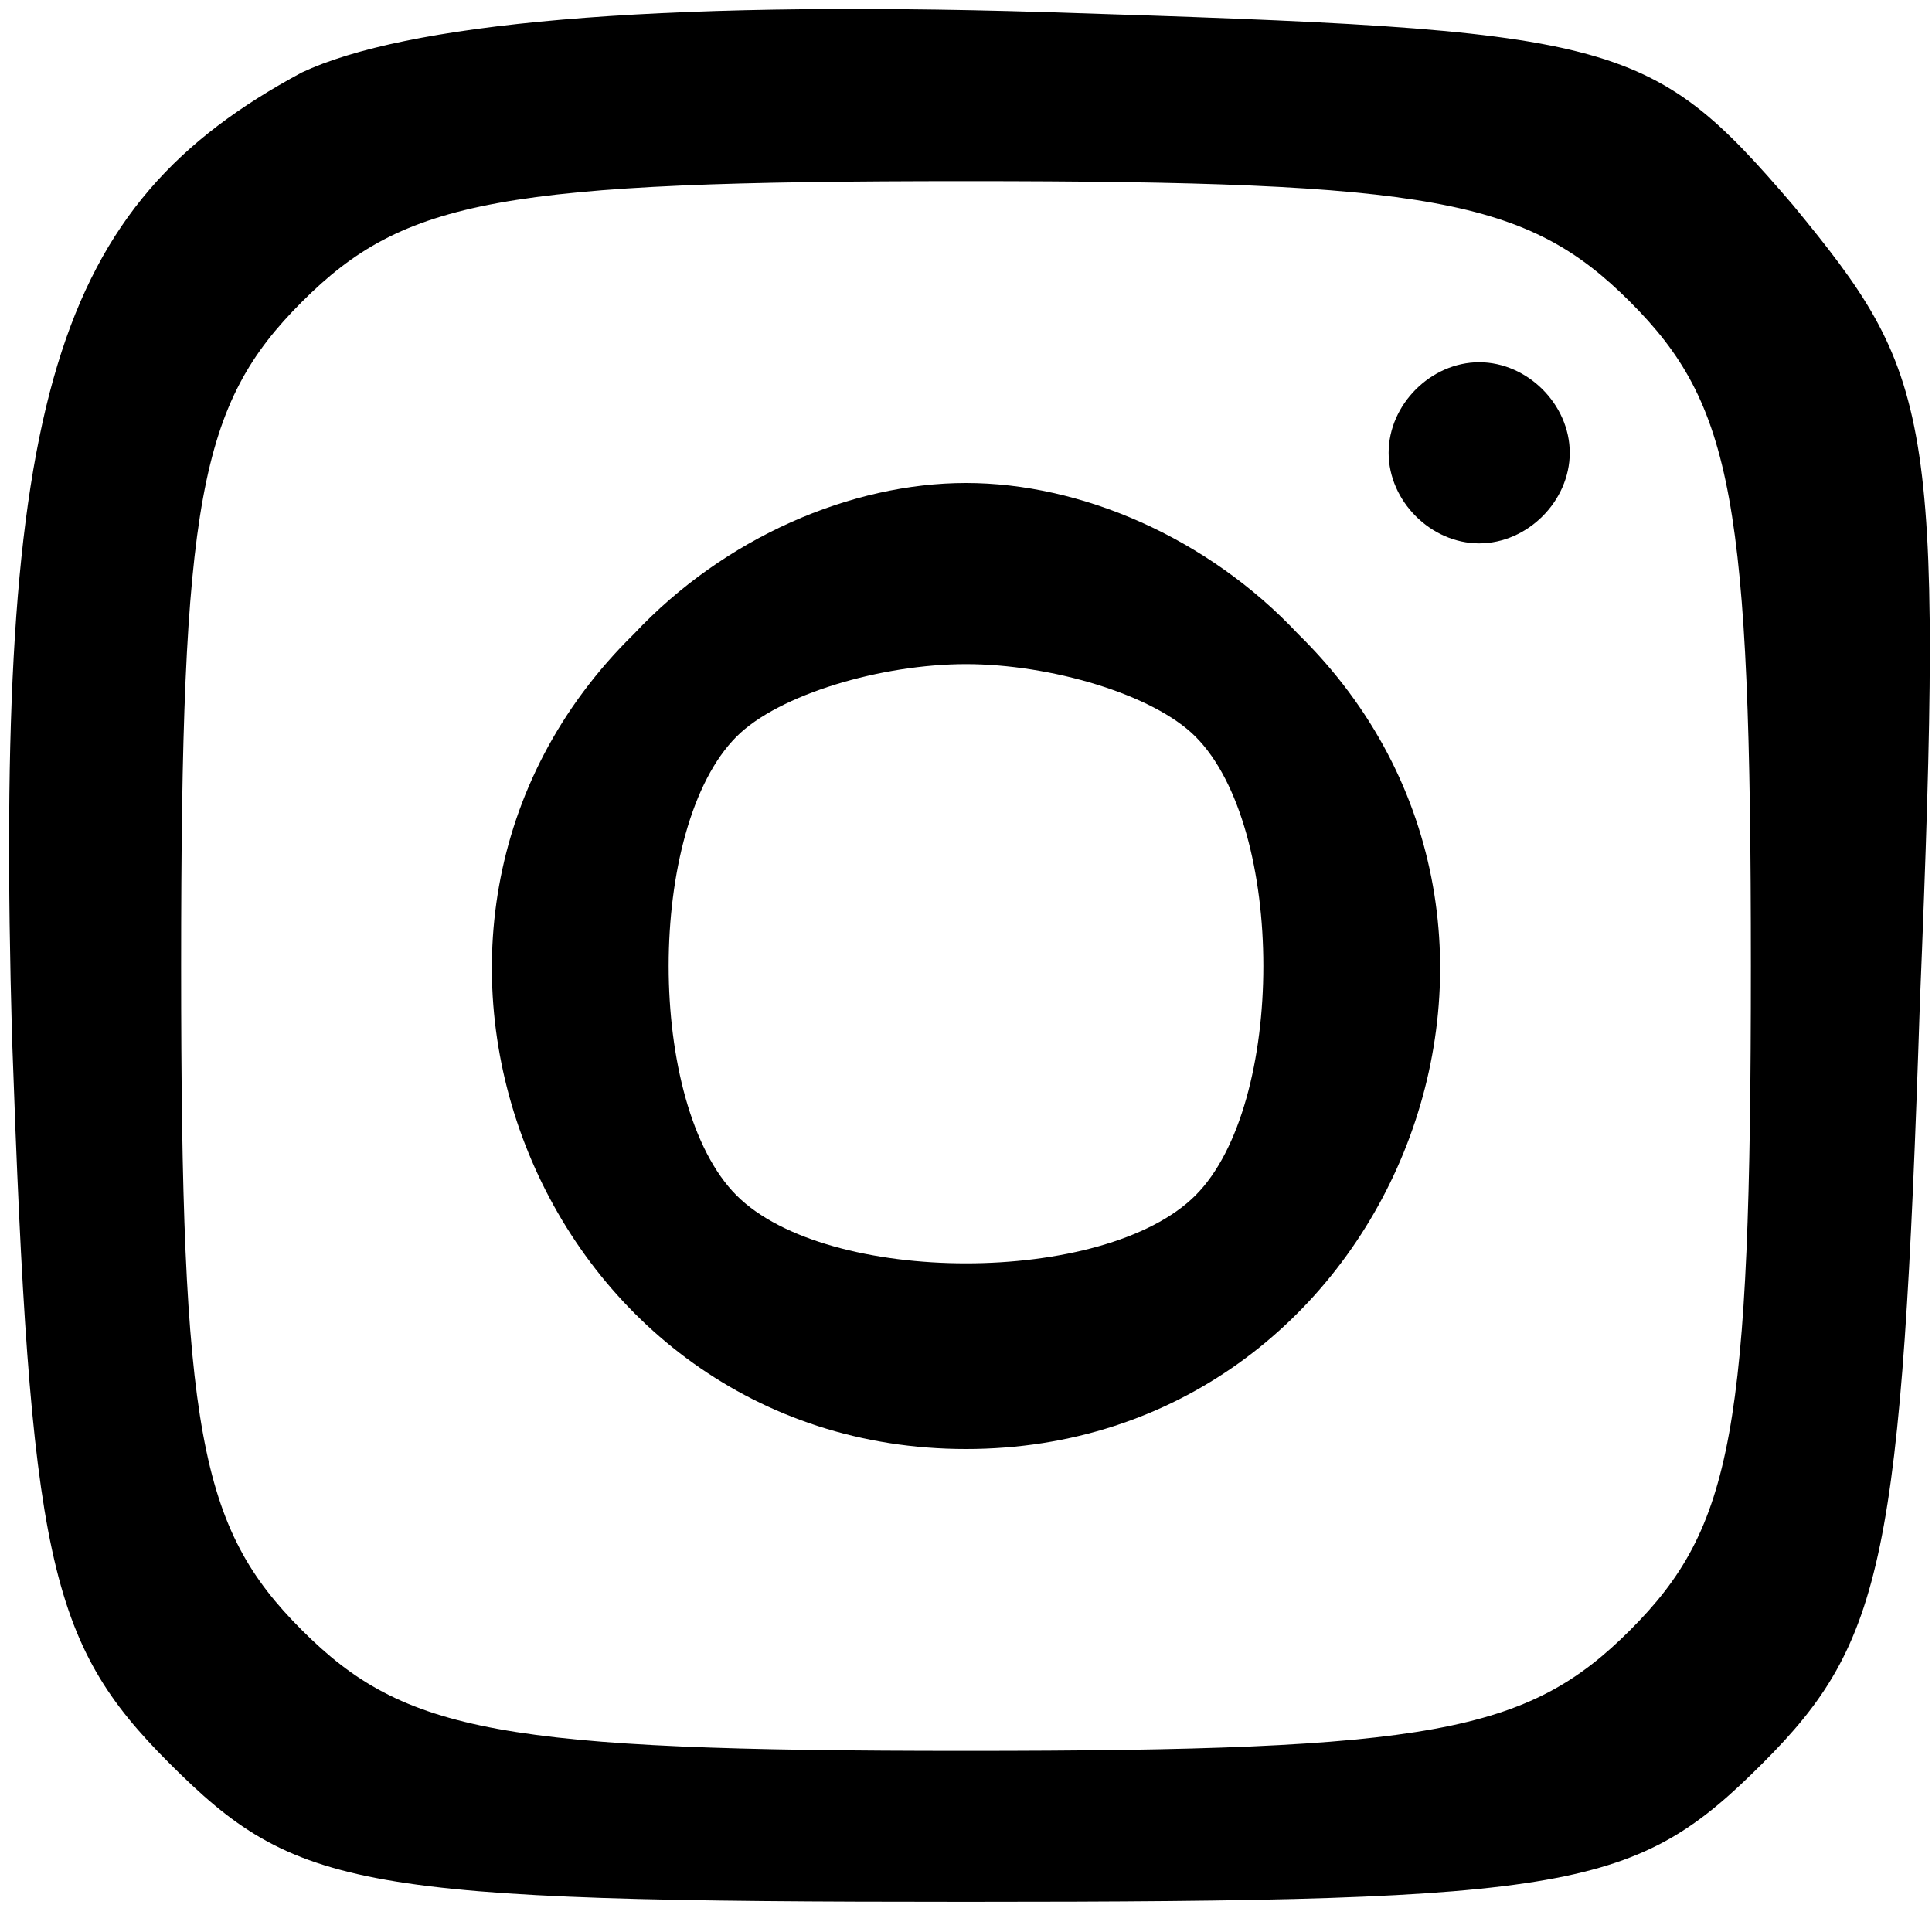
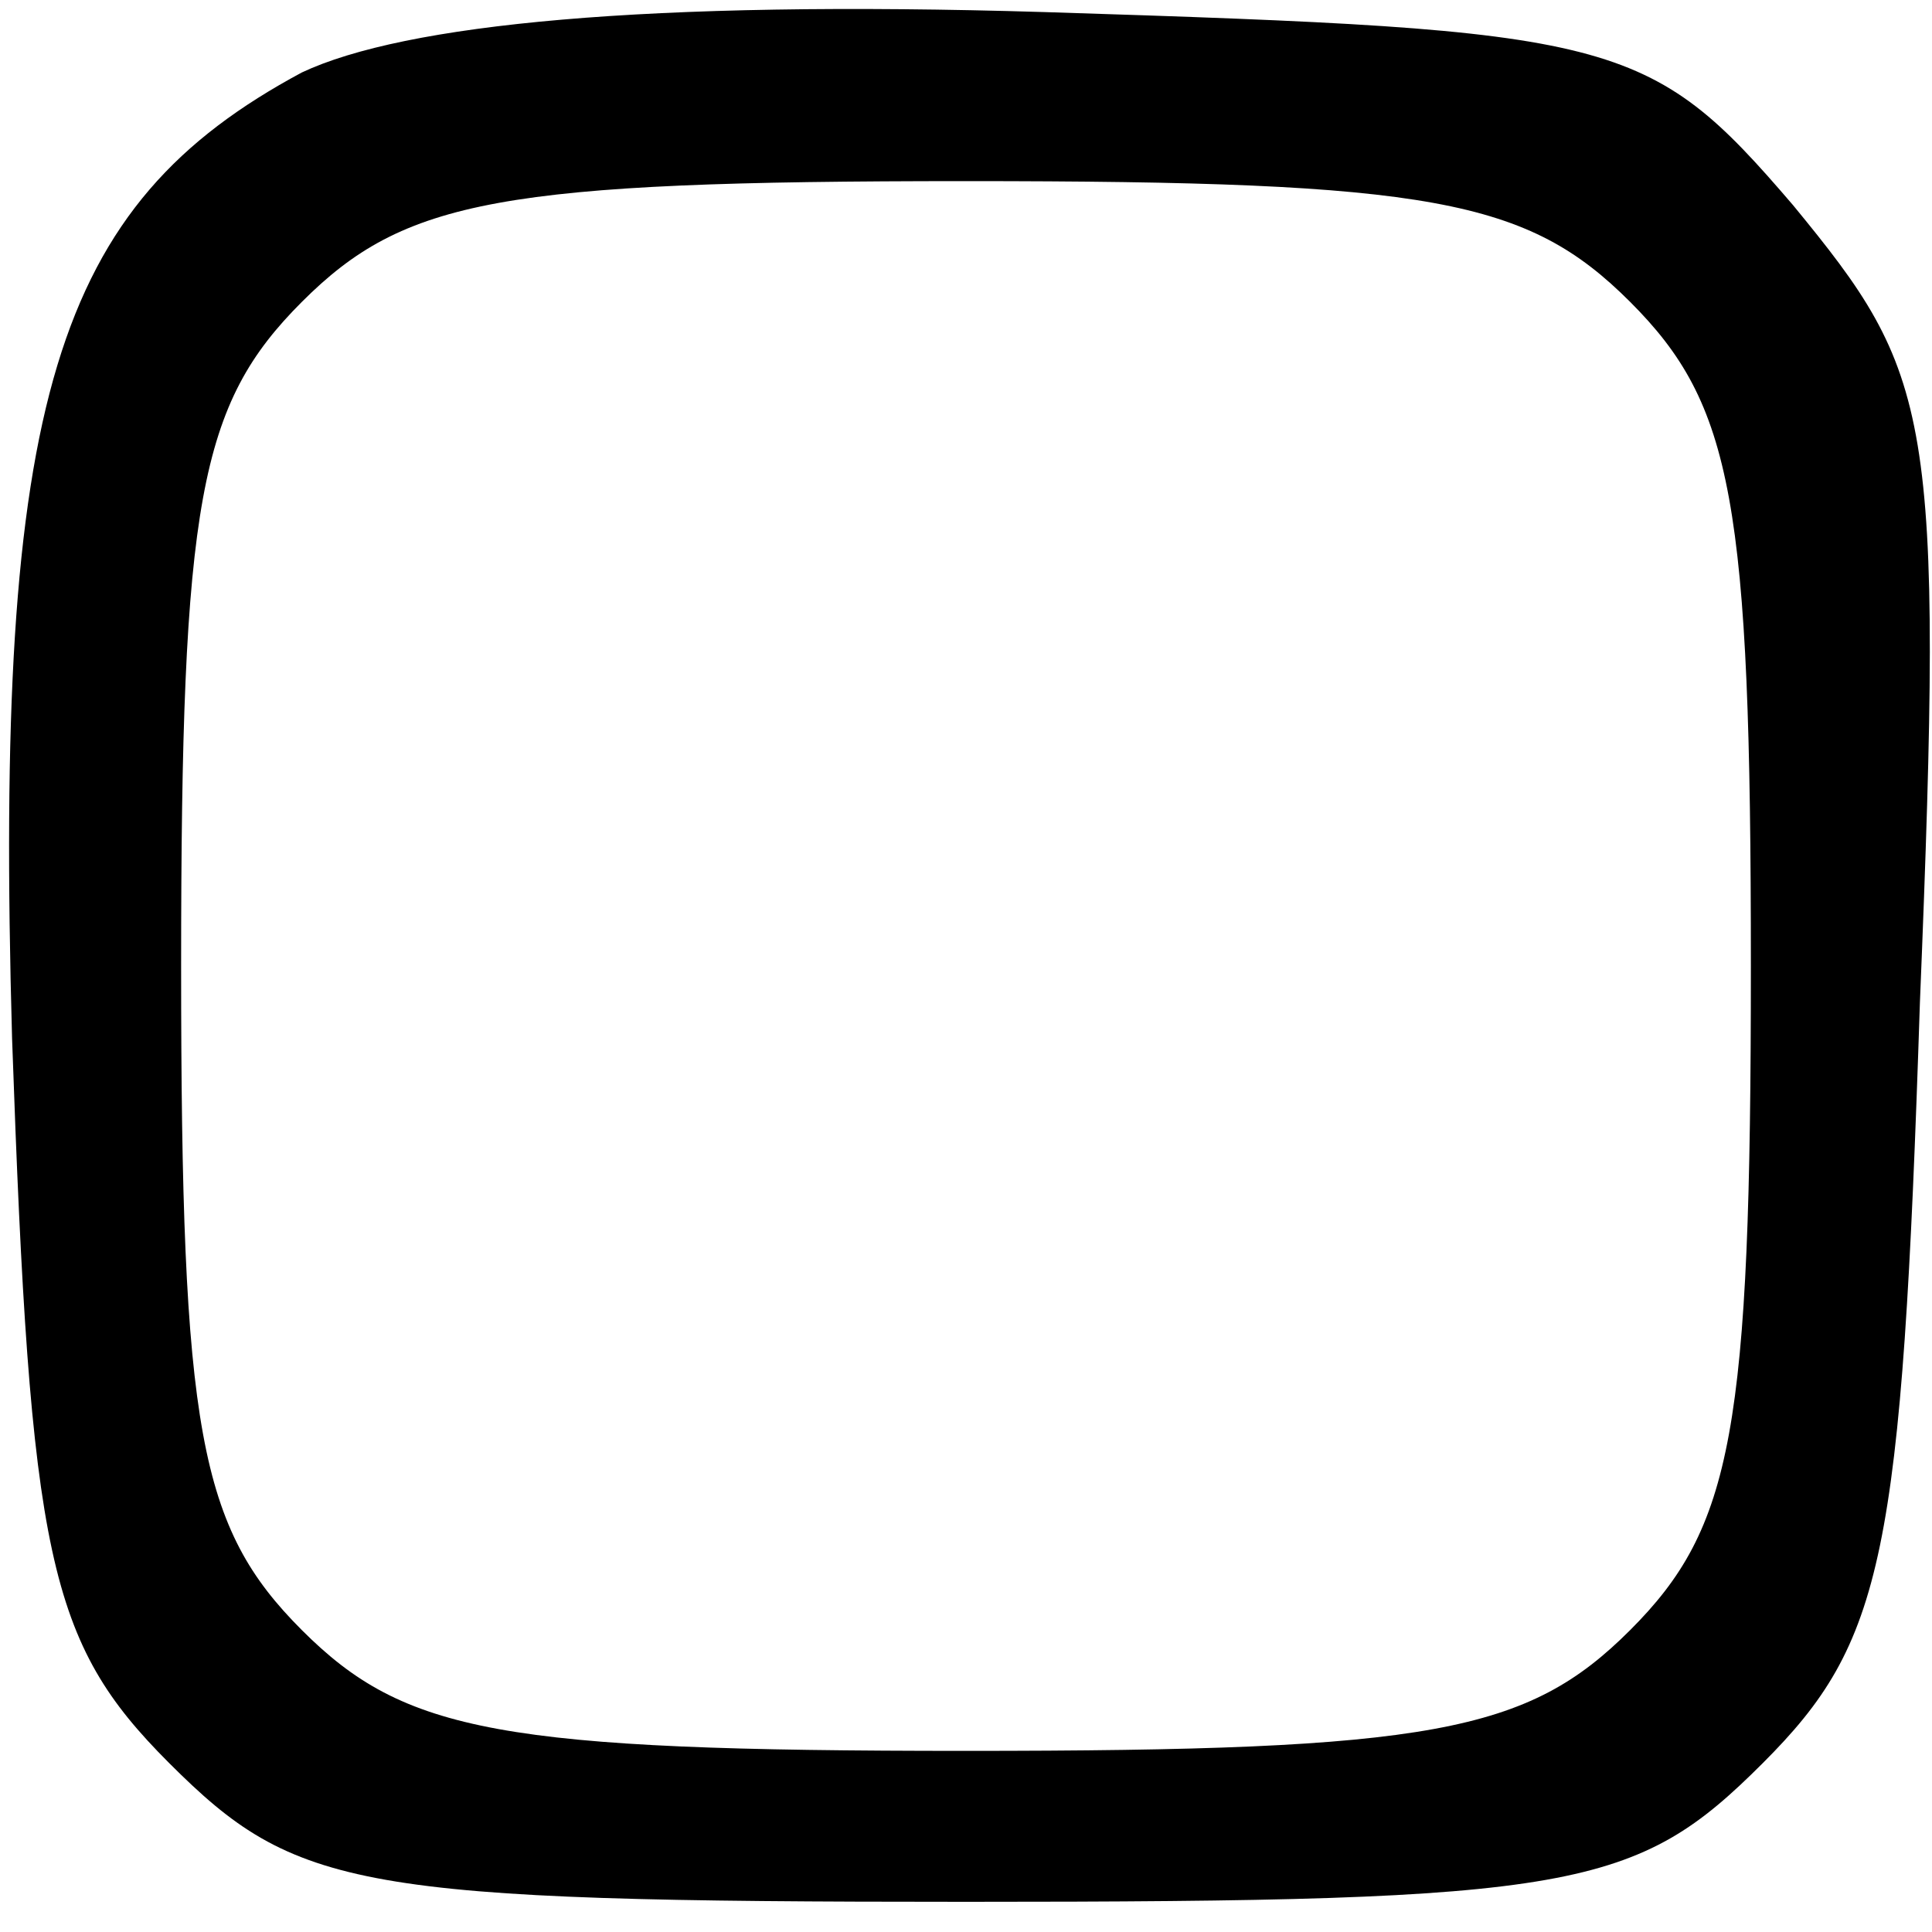
<svg xmlns="http://www.w3.org/2000/svg" version="1.0" width="32pt" height="32pt" viewBox="0 0 32 32" preserveAspectRatio="xMidYMid meet">
  <g transform="translate(0,32) scale(0.1,-0.1)" fill="#000000" stroke="none">
    <path d="M50 308 c-41 -22 -51 -54 -48 -160 3 -86 6 -100 26 -120 21 -21 31 -23 132 -23 101 0 111 2 132 23 20 20 23 34 26 126 4 98 2 104 -21 132 -24 28 -29 29 -124 32 -66 2 -106 -2 -123 -10z m220 -38 c17 -17 20 -33 20 -110 0 -77 -3 -93 -20 -110 -17 -17 -33 -20 -110 -20 -77 0 -93 3 -110 20 -17 17 -20 33 -20 110 0 77 3 93 20 110 17 17 33 20 110 20 77 0 93 -3 110 -20z" />
-     <path d="M230 245 c0 -8 7 -15 15 -15 8 0 15 7 15 15 0 8 -7 15 -15 15 -8 0 -15 -7 -15 -15z" />
-     <path d="M105 215 c-50 -49 -15 -135 55 -135 70 0 105 86 55 135 -15 16 -36 25 -55 25 -19 0 -40 -9 -55 -25z m93 -17 c15 -15 15 -61 0 -76 -15 -15 -61 -15 -76 0 -15 15 -15 61 0 76 7 7 24 12 38 12 14 0 31 -5 38 -12z" />
  </g>
</svg>